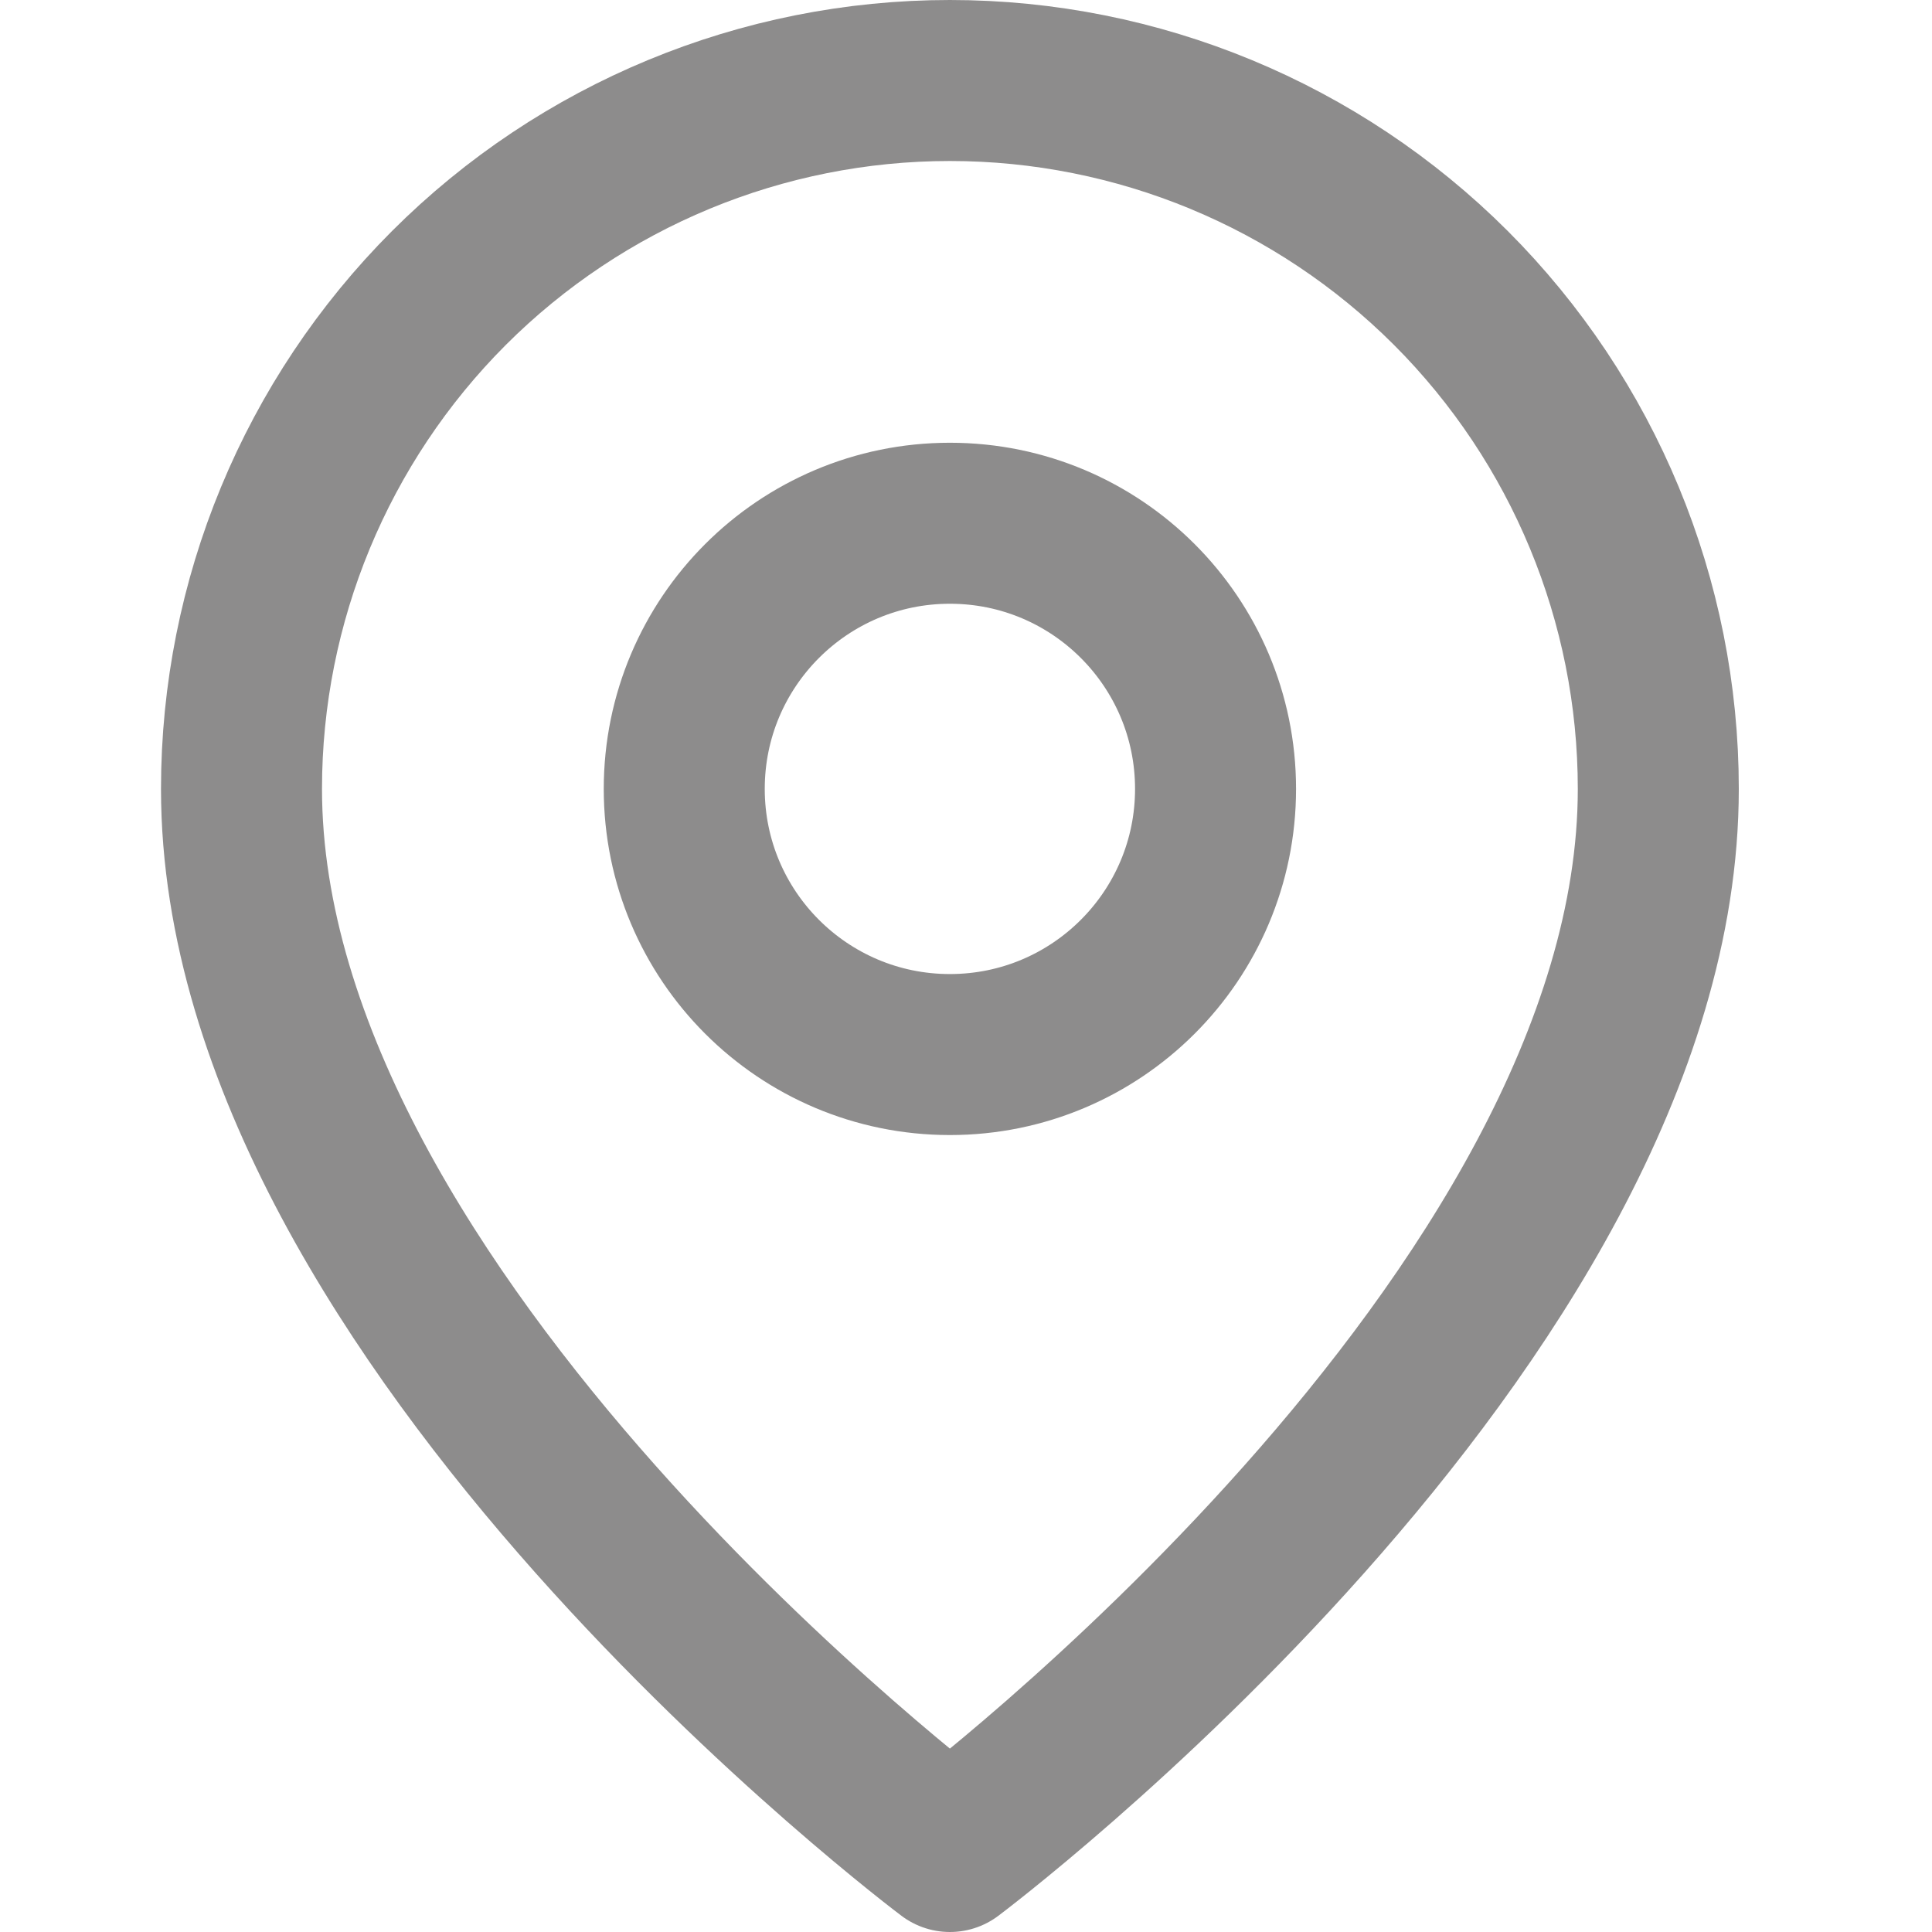
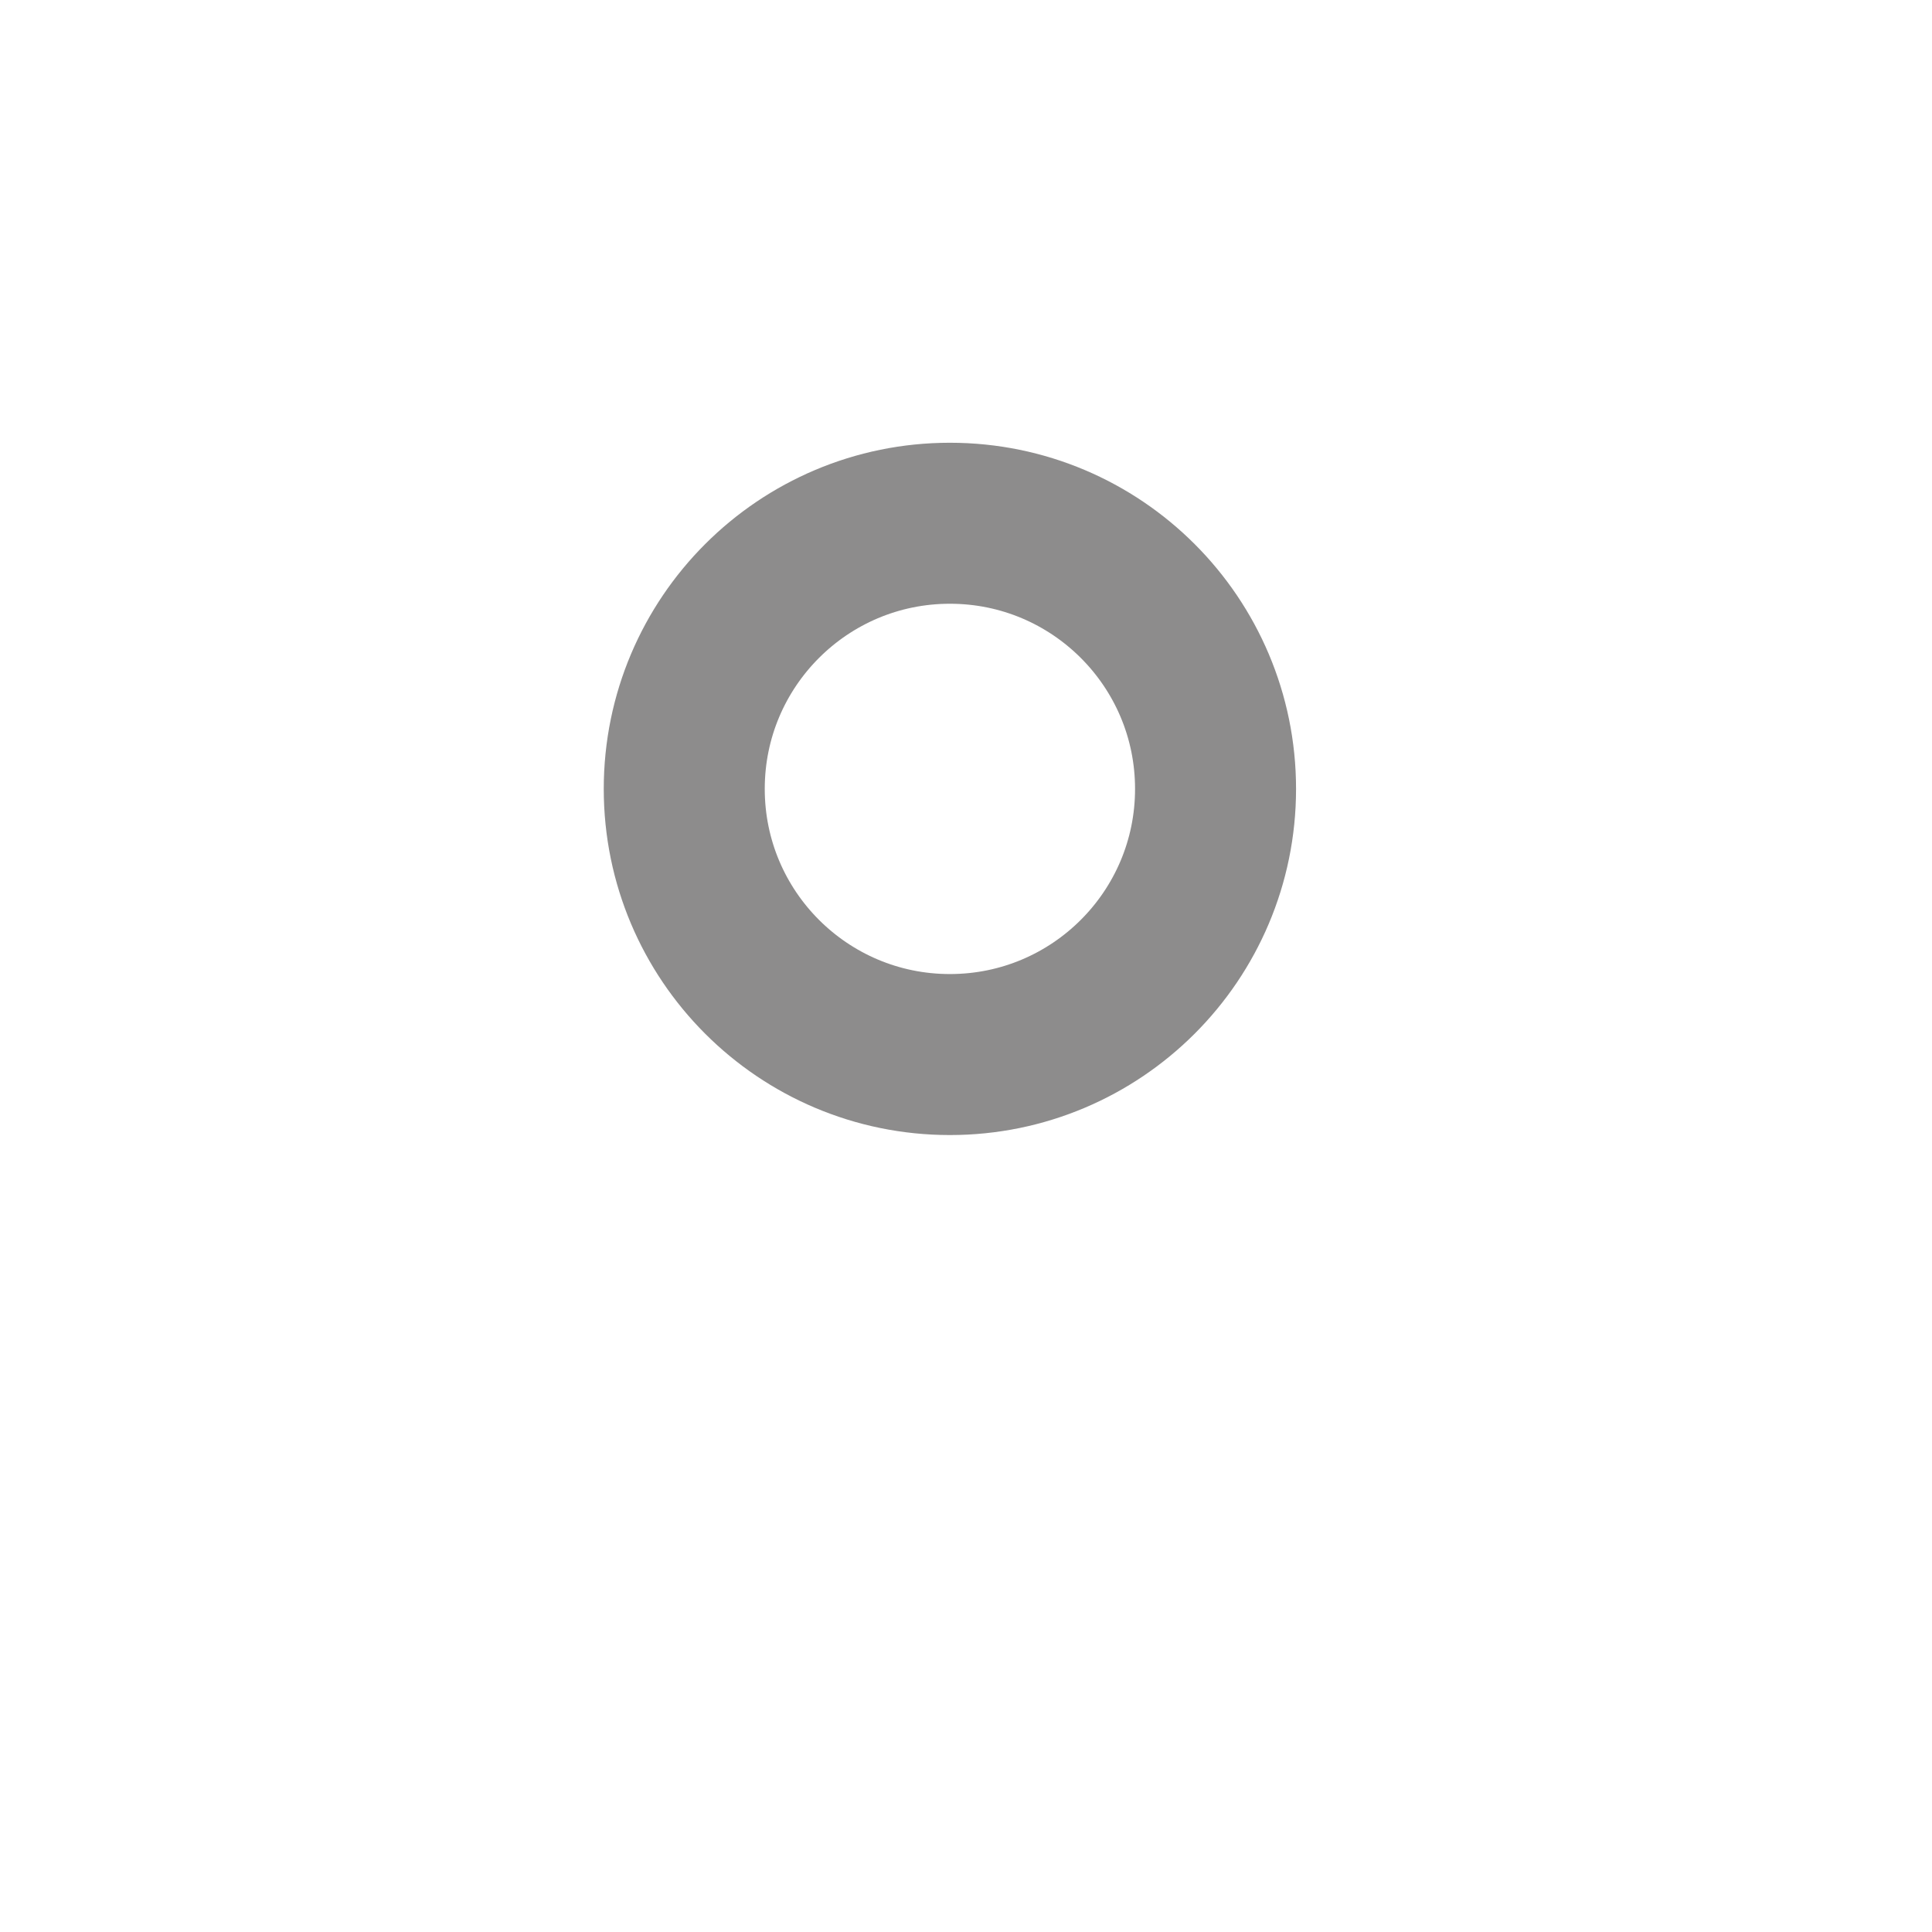
<svg xmlns="http://www.w3.org/2000/svg" width="24" height="24" viewBox="0 0 24 24" fill="none">
  <g opacity="0.5">
-     <path d="M20.6 9.8C20.6 16.4 11.8 23 11.8 23C11.8 23 3 16.4 3 9.8C3 7.466 3.927 5.228 5.577 3.577C7.228 1.927 9.466 1 11.8 1C14.134 1 16.372 1.927 18.023 3.577C19.673 5.228 20.6 7.466 20.6 9.8Z" stroke="#1C1919" stroke-width="2" stroke-linecap="round" stroke-linejoin="round" />
    <path d="M11.8 13.1C13.623 13.1 15.1 11.623 15.1 9.8C15.1 7.977 13.623 6.5 11.8 6.5C9.977 6.5 8.5 7.977 8.5 9.8C8.5 11.623 9.977 13.1 11.8 13.1Z" stroke="#1C1919" stroke-width="2" stroke-linecap="round" stroke-linejoin="round" />
  </g>
</svg>